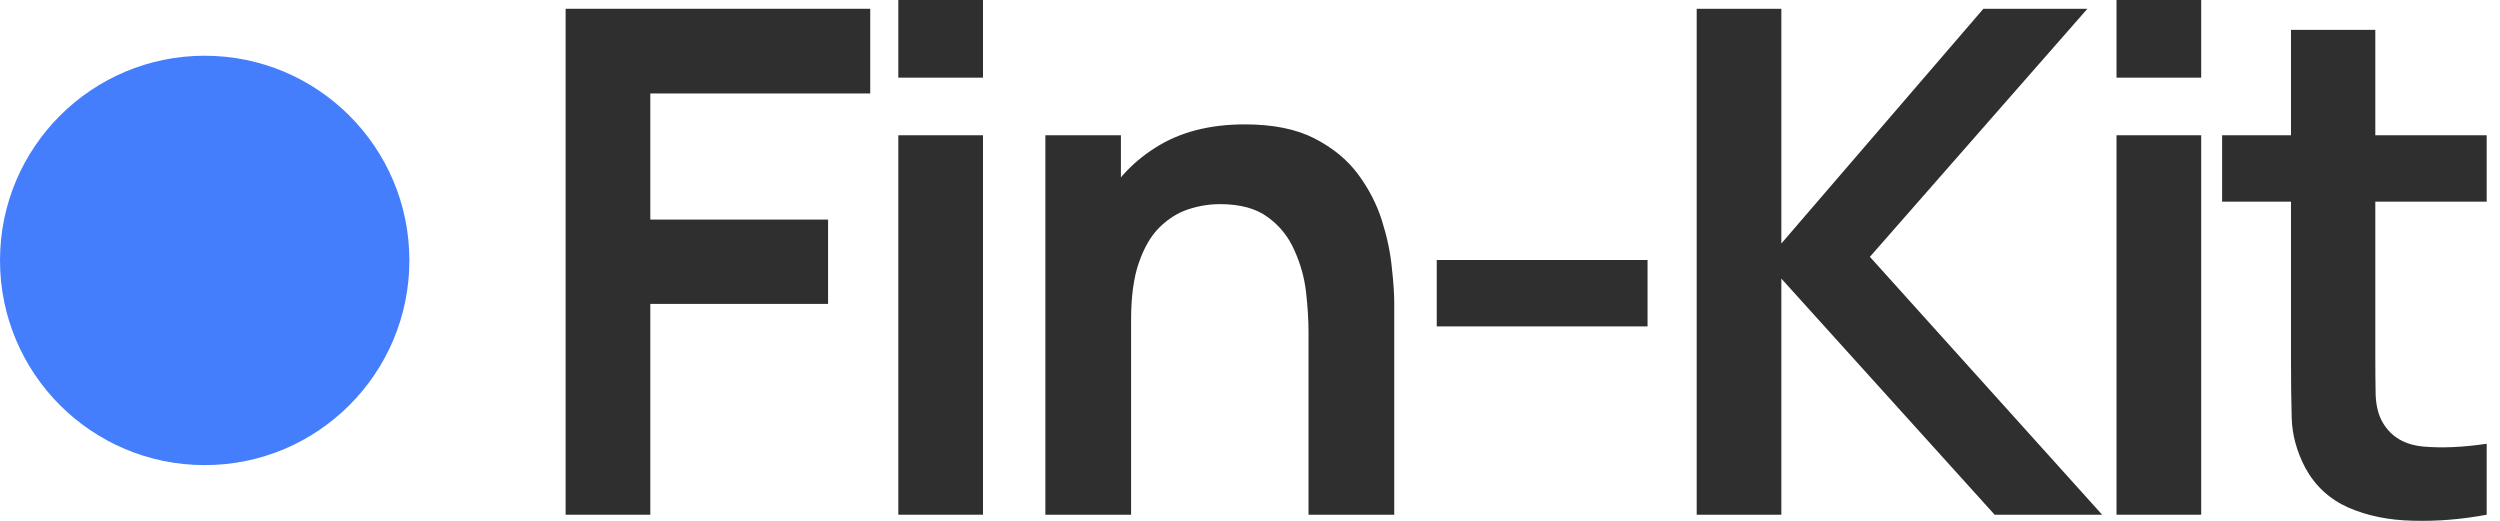
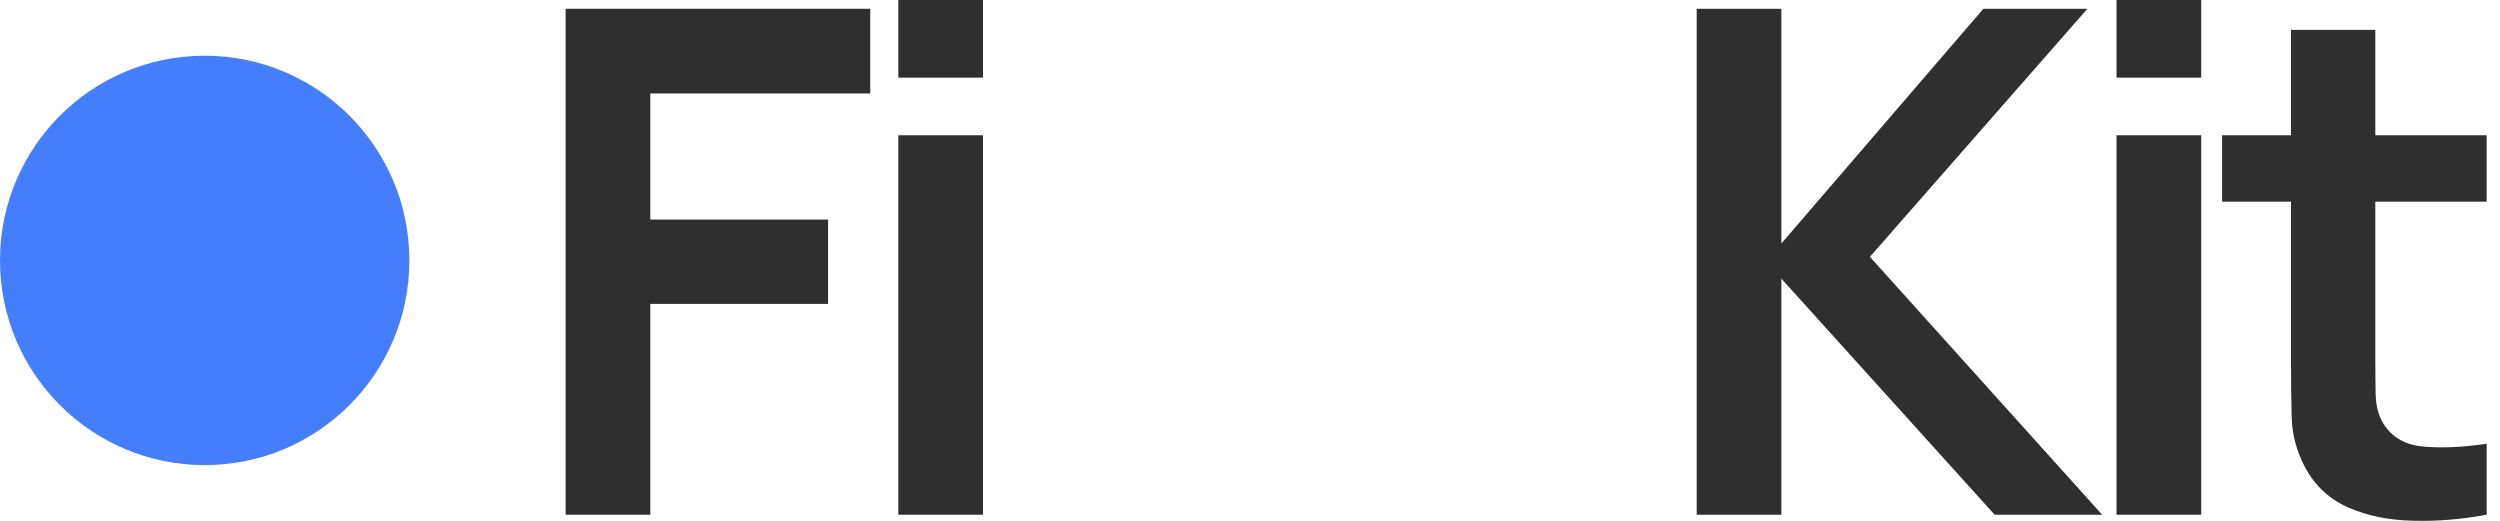
<svg xmlns="http://www.w3.org/2000/svg" width="96" height="20" viewBox="0 0 96 20" fill="none">
  <circle cx="7.86" cy="10" r="7.86" fill="#447EFC" />
  <path d="M21.72 19.765V0.337H33.417V3.589H24.972V8.432H31.798V11.67H24.972V19.765H21.72Z" fill="#2F2F2F" />
  <path d="M34.495 2.982V0H37.747V2.982H34.495ZM34.495 19.765V5.194H37.747V19.765H34.495Z" fill="#2F2F2F" />
-   <path d="M50.247 19.765V12.75C50.247 12.291 50.216 11.783 50.153 11.225C50.09 10.667 49.941 10.132 49.708 9.62C49.483 9.098 49.141 8.671 48.682 8.338C48.233 8.005 47.621 7.839 46.847 7.839C46.434 7.839 46.024 7.906 45.62 8.041C45.215 8.176 44.846 8.41 44.513 8.743C44.19 9.066 43.929 9.516 43.731 10.092C43.533 10.659 43.434 11.387 43.434 12.277L41.505 11.454C41.505 10.213 41.743 9.089 42.22 8.082C42.705 7.074 43.416 6.274 44.351 5.68C45.287 5.077 46.438 4.776 47.805 4.776C48.885 4.776 49.775 4.956 50.477 5.316C51.178 5.676 51.736 6.134 52.15 6.692C52.563 7.25 52.869 7.843 53.067 8.473C53.265 9.102 53.391 9.701 53.445 10.267C53.508 10.825 53.539 11.279 53.539 11.63V19.765H50.247ZM40.142 19.765V5.194H43.043V9.714H43.434V19.765H40.142Z" fill="#2F2F2F" />
-   <path d="M55.171 12.534V9.984H63.266V12.534H55.171Z" fill="#2F2F2F" />
  <path d="M65.153 19.765V0.337H68.404V9.35L76.162 0.337H80.156L71.804 9.862L80.722 19.765H76.594L68.404 10.699V19.765H65.153Z" fill="#2F2F2F" />
  <path d="M81.274 2.982V0H84.526V2.982H81.274ZM81.274 19.765V5.194H84.526V19.765H81.274Z" fill="#2F2F2F" />
  <path d="M95.489 19.765C94.526 19.945 93.582 20.022 92.655 19.995C91.738 19.977 90.915 19.81 90.186 19.495C89.458 19.172 88.905 18.663 88.527 17.971C88.194 17.341 88.019 16.698 88.001 16.042C87.983 15.385 87.974 14.643 87.974 13.816V1.147H91.212V13.627C91.212 14.211 91.216 14.724 91.225 15.165C91.243 15.605 91.338 15.965 91.508 16.244C91.832 16.784 92.35 17.085 93.06 17.148C93.771 17.211 94.58 17.175 95.489 17.04V19.765ZM85.329 7.744V5.194H95.489V7.744H85.329Z" fill="#2F2F2F" />
</svg>